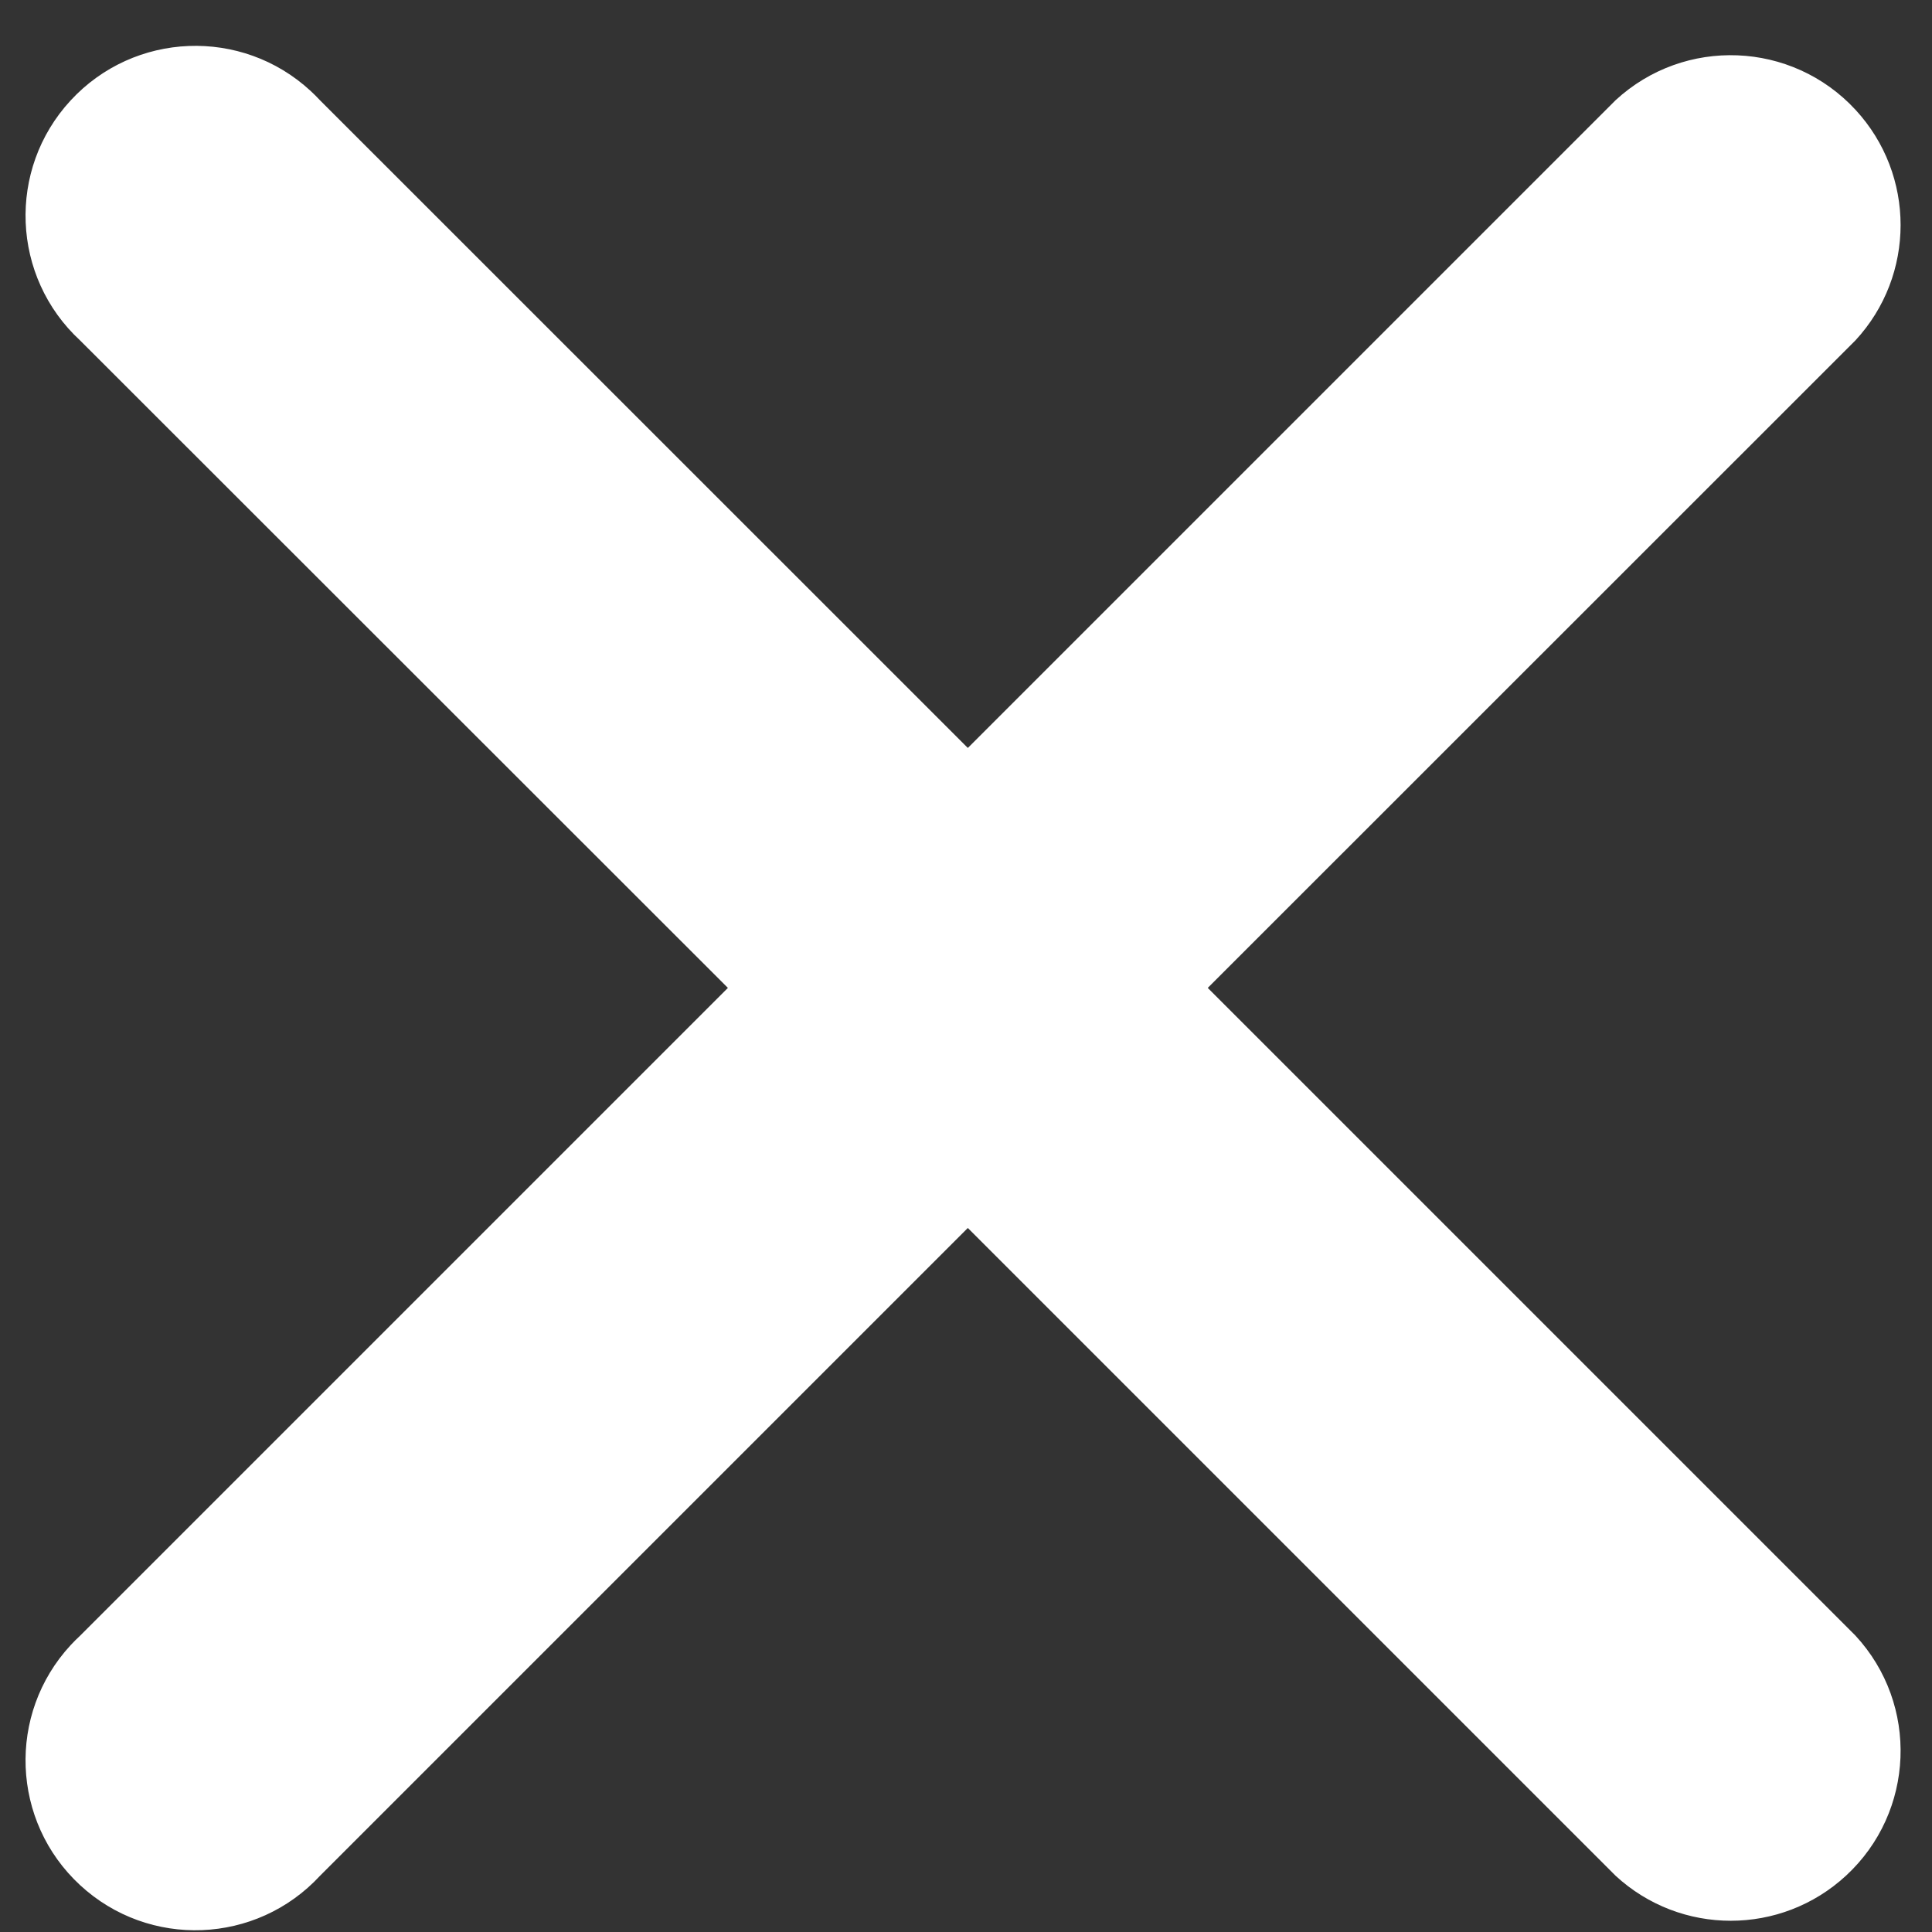
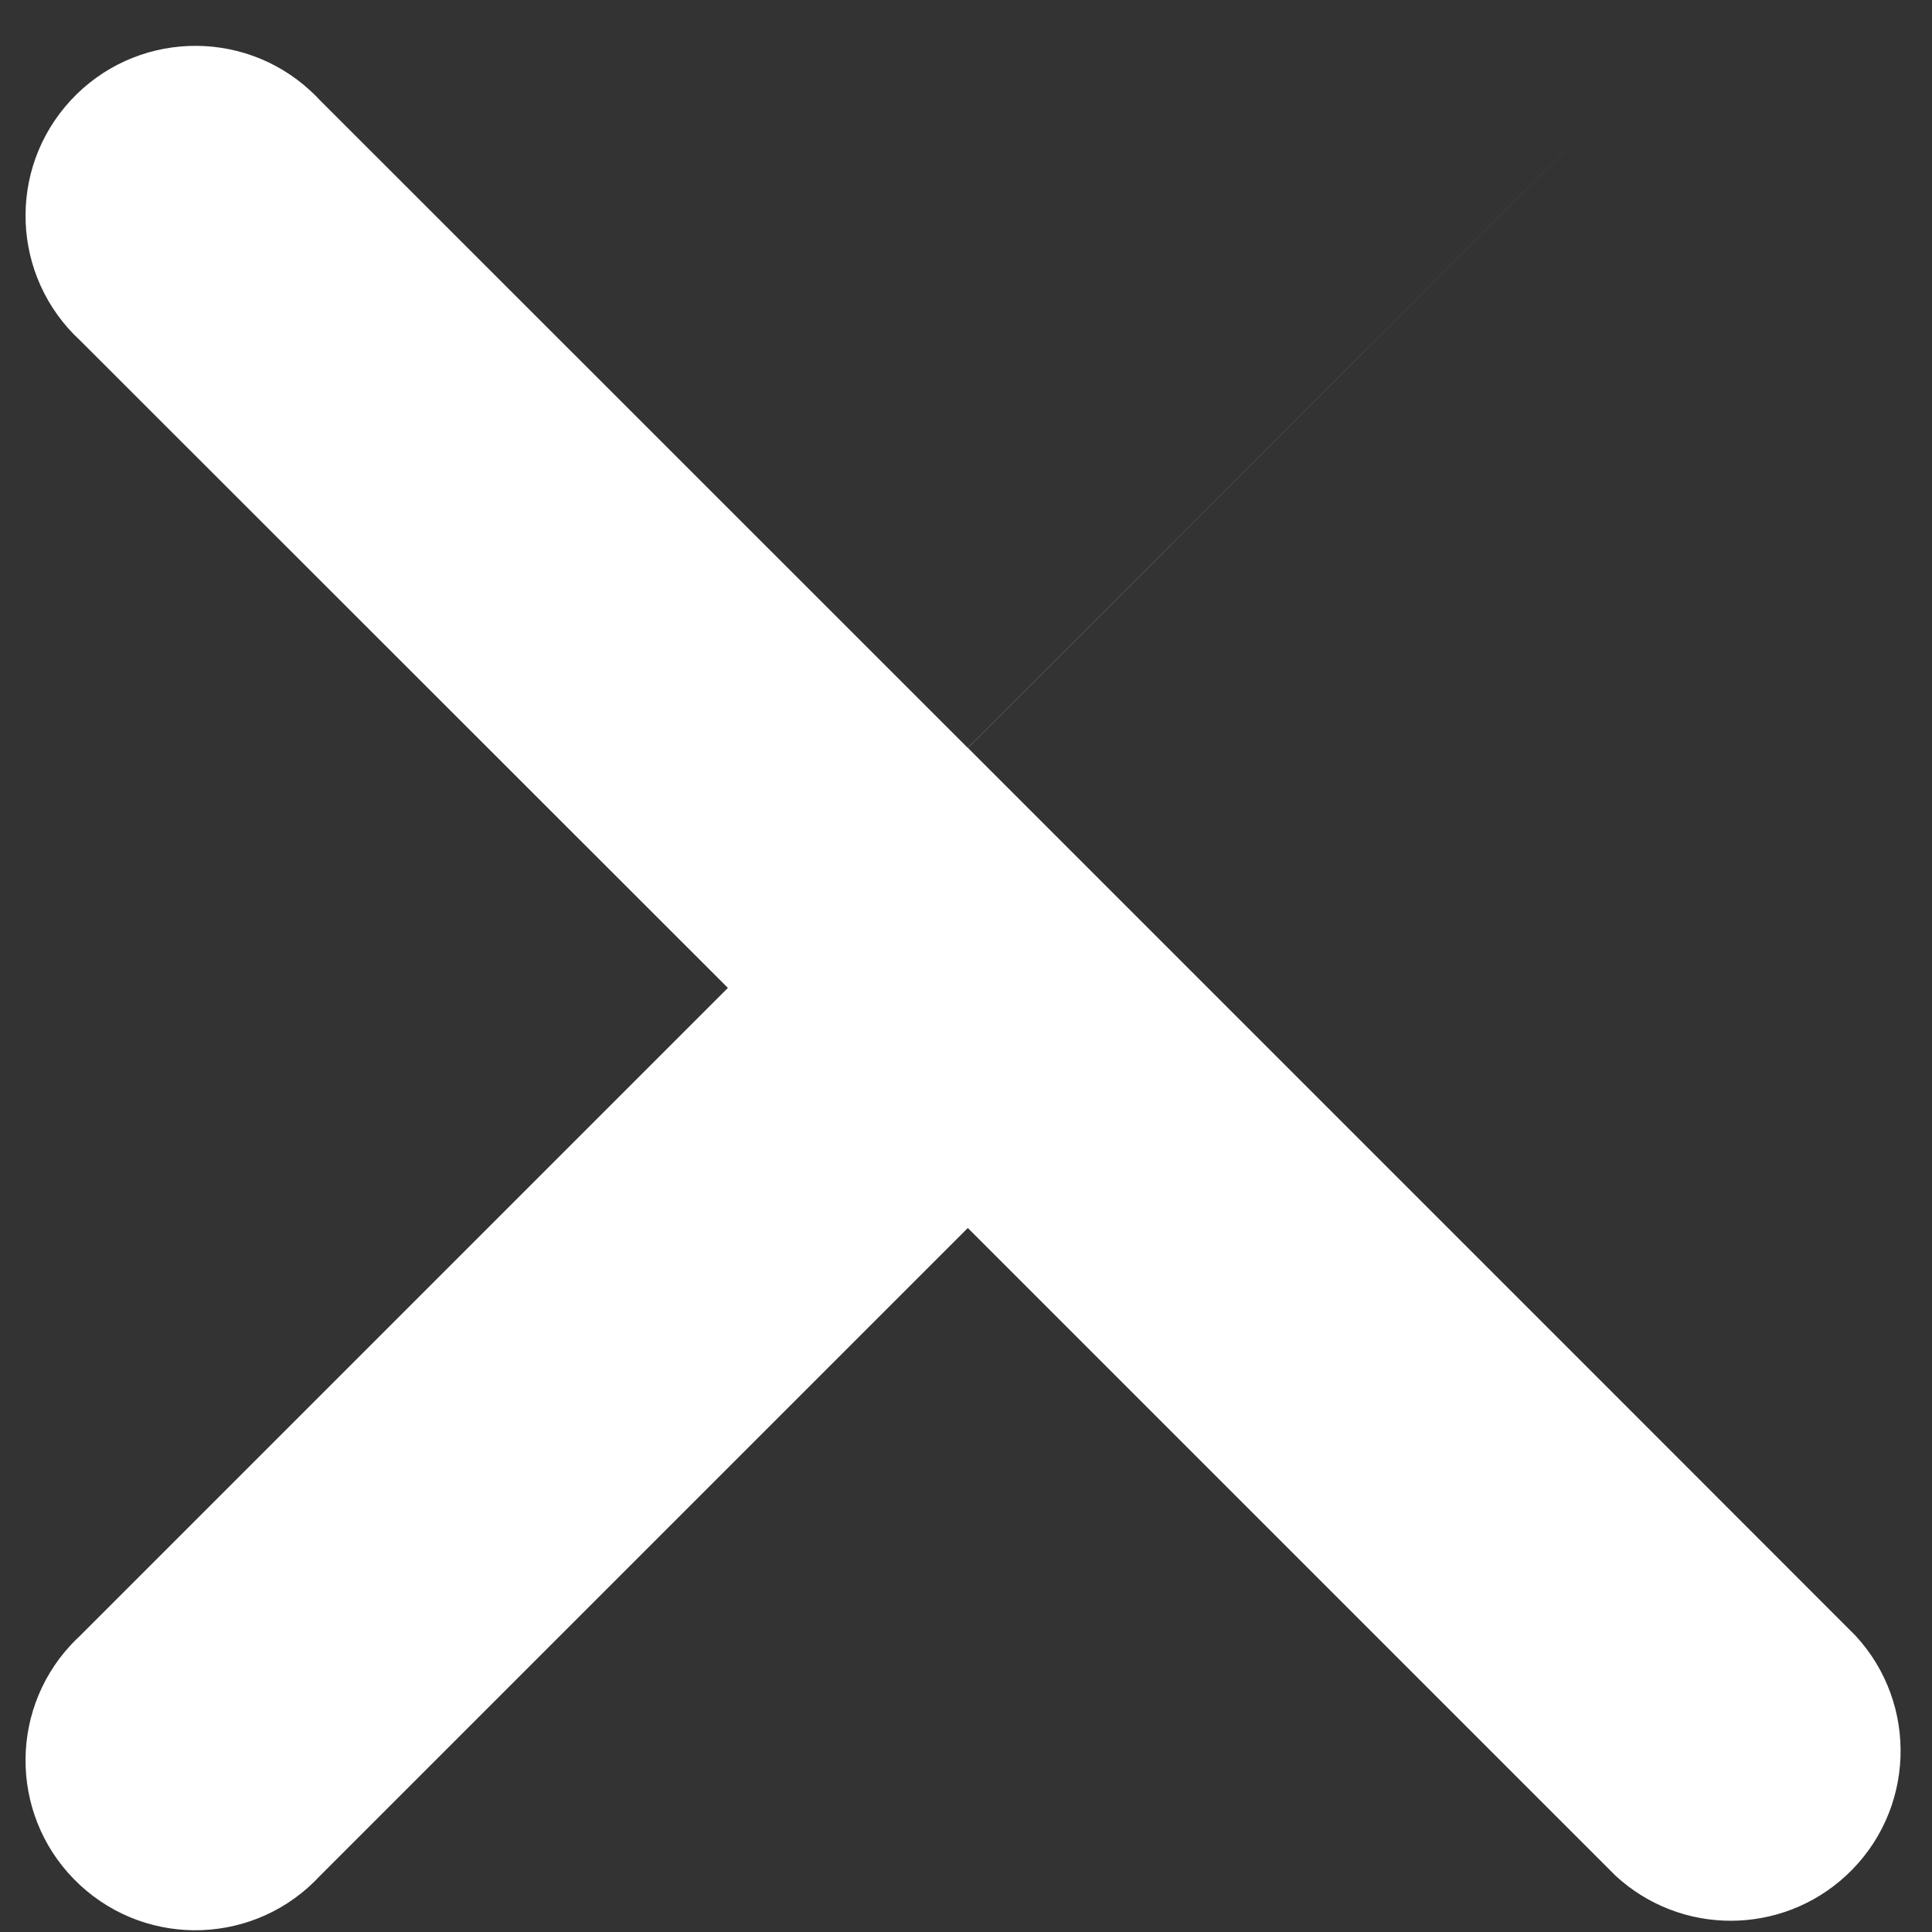
<svg xmlns="http://www.w3.org/2000/svg" id="_Слой_1" data-name="Слой_1" version="1.1" viewBox="0 0 800 800">
  <rect x="0" y="0" width="800" height="800" fill="#333333" stroke="none" />
  <defs>
    <style>
      .st0 {
        fill: #fff;
      }
    </style>
  </defs>
-   <path class="st0" d="M768.31,677.28c26.37,28.52,24.62,73.02-3.9,99.38-26.94,24.9-68.49,24.92-95.45.03l-268.21-268.21-268.21,268.21c-26.37,28.52-70.86,30.27-99.38,3.9-28.52-26.37-30.27-70.86-3.9-99.38,1.26-1.36,2.57-2.67,3.94-3.93l268.21-268.21L33.2,141C4.66,114.65,2.88,70.15,29.23,41.61c26.35-28.54,70.84-30.32,99.38-3.97,1.36,1.26,2.68,2.57,3.94,3.93l268.21,268.14L668.96,41.51c28.54-26.35,73.03-24.57,99.38,3.97,24.89,26.96,24.87,68.51-.03,95.45l-268.21,268.14,268.21,268.21Z" />
+   <path class="st0" d="M768.31,677.28c26.37,28.52,24.62,73.02-3.9,99.38-26.94,24.9-68.49,24.92-95.45.03l-268.21-268.21-268.21,268.21c-26.37,28.52-70.86,30.27-99.38,3.9-28.52-26.37-30.27-70.86-3.9-99.38,1.26-1.36,2.57-2.67,3.94-3.93l268.21-268.21L33.2,141C4.66,114.65,2.88,70.15,29.23,41.61c26.35-28.54,70.84-30.32,99.38-3.97,1.36,1.26,2.68,2.57,3.94,3.93l268.21,268.14L668.96,41.51l-268.21,268.14,268.21,268.21Z" />
</svg>